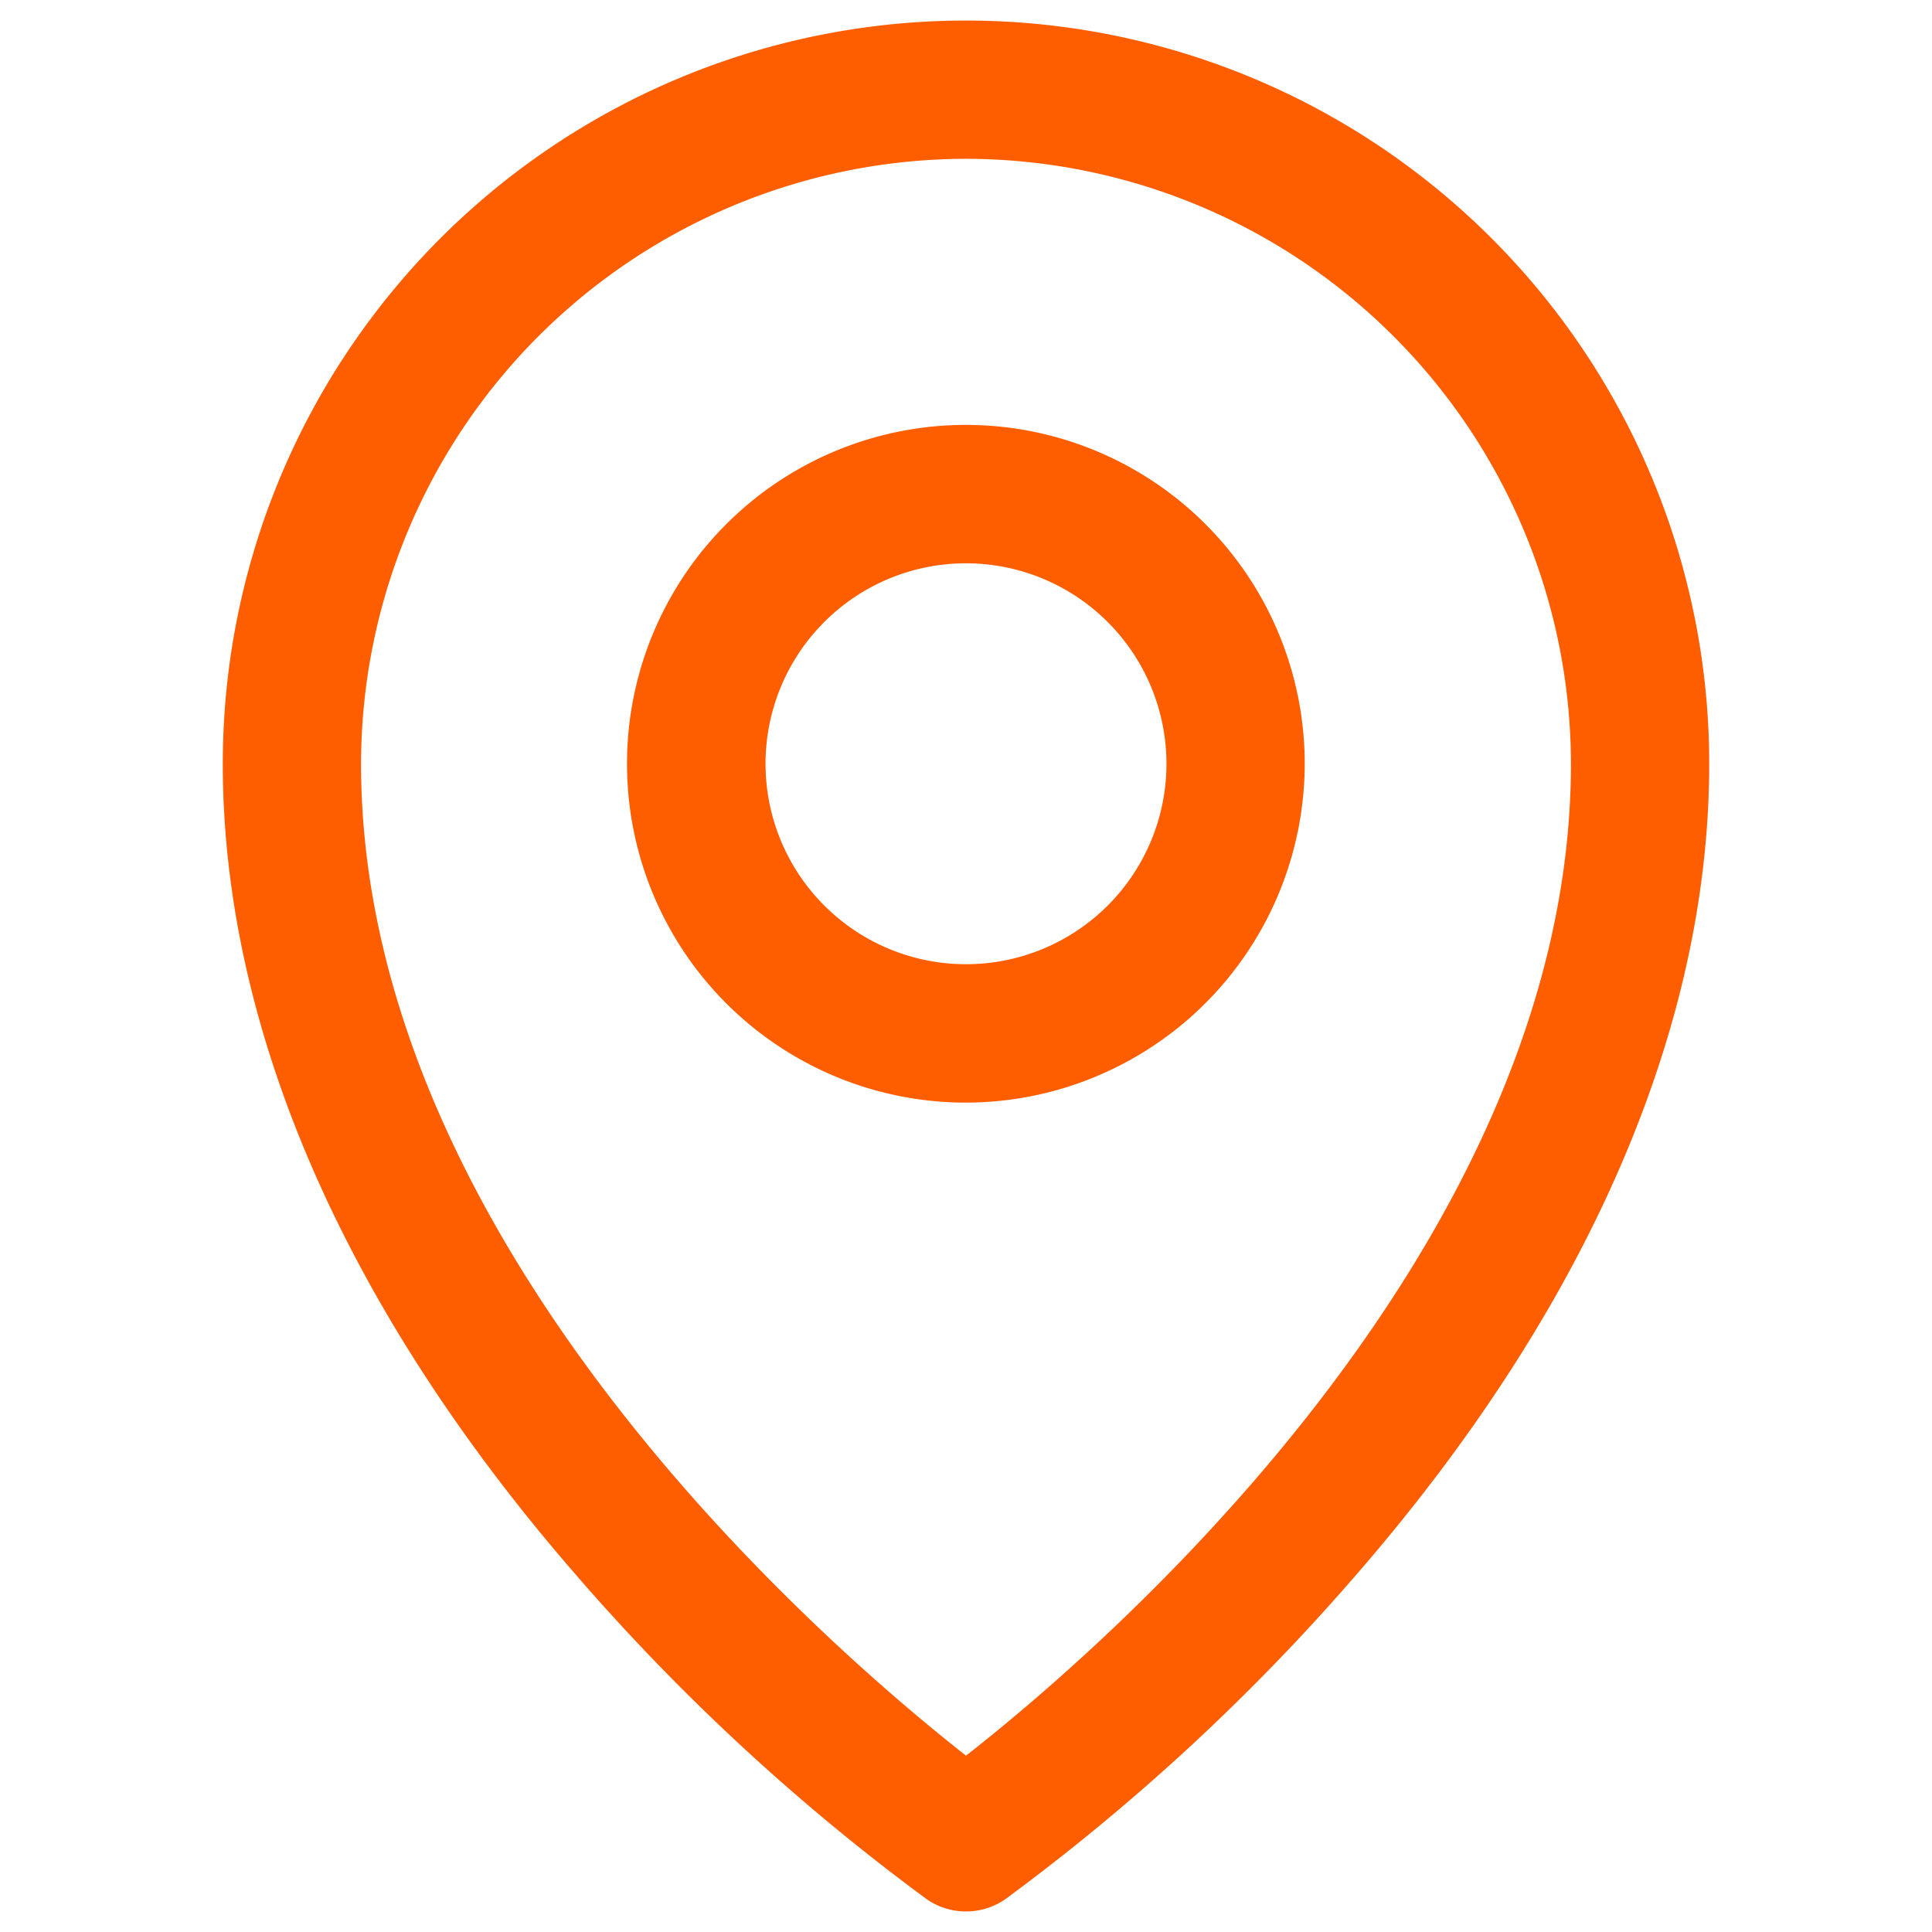
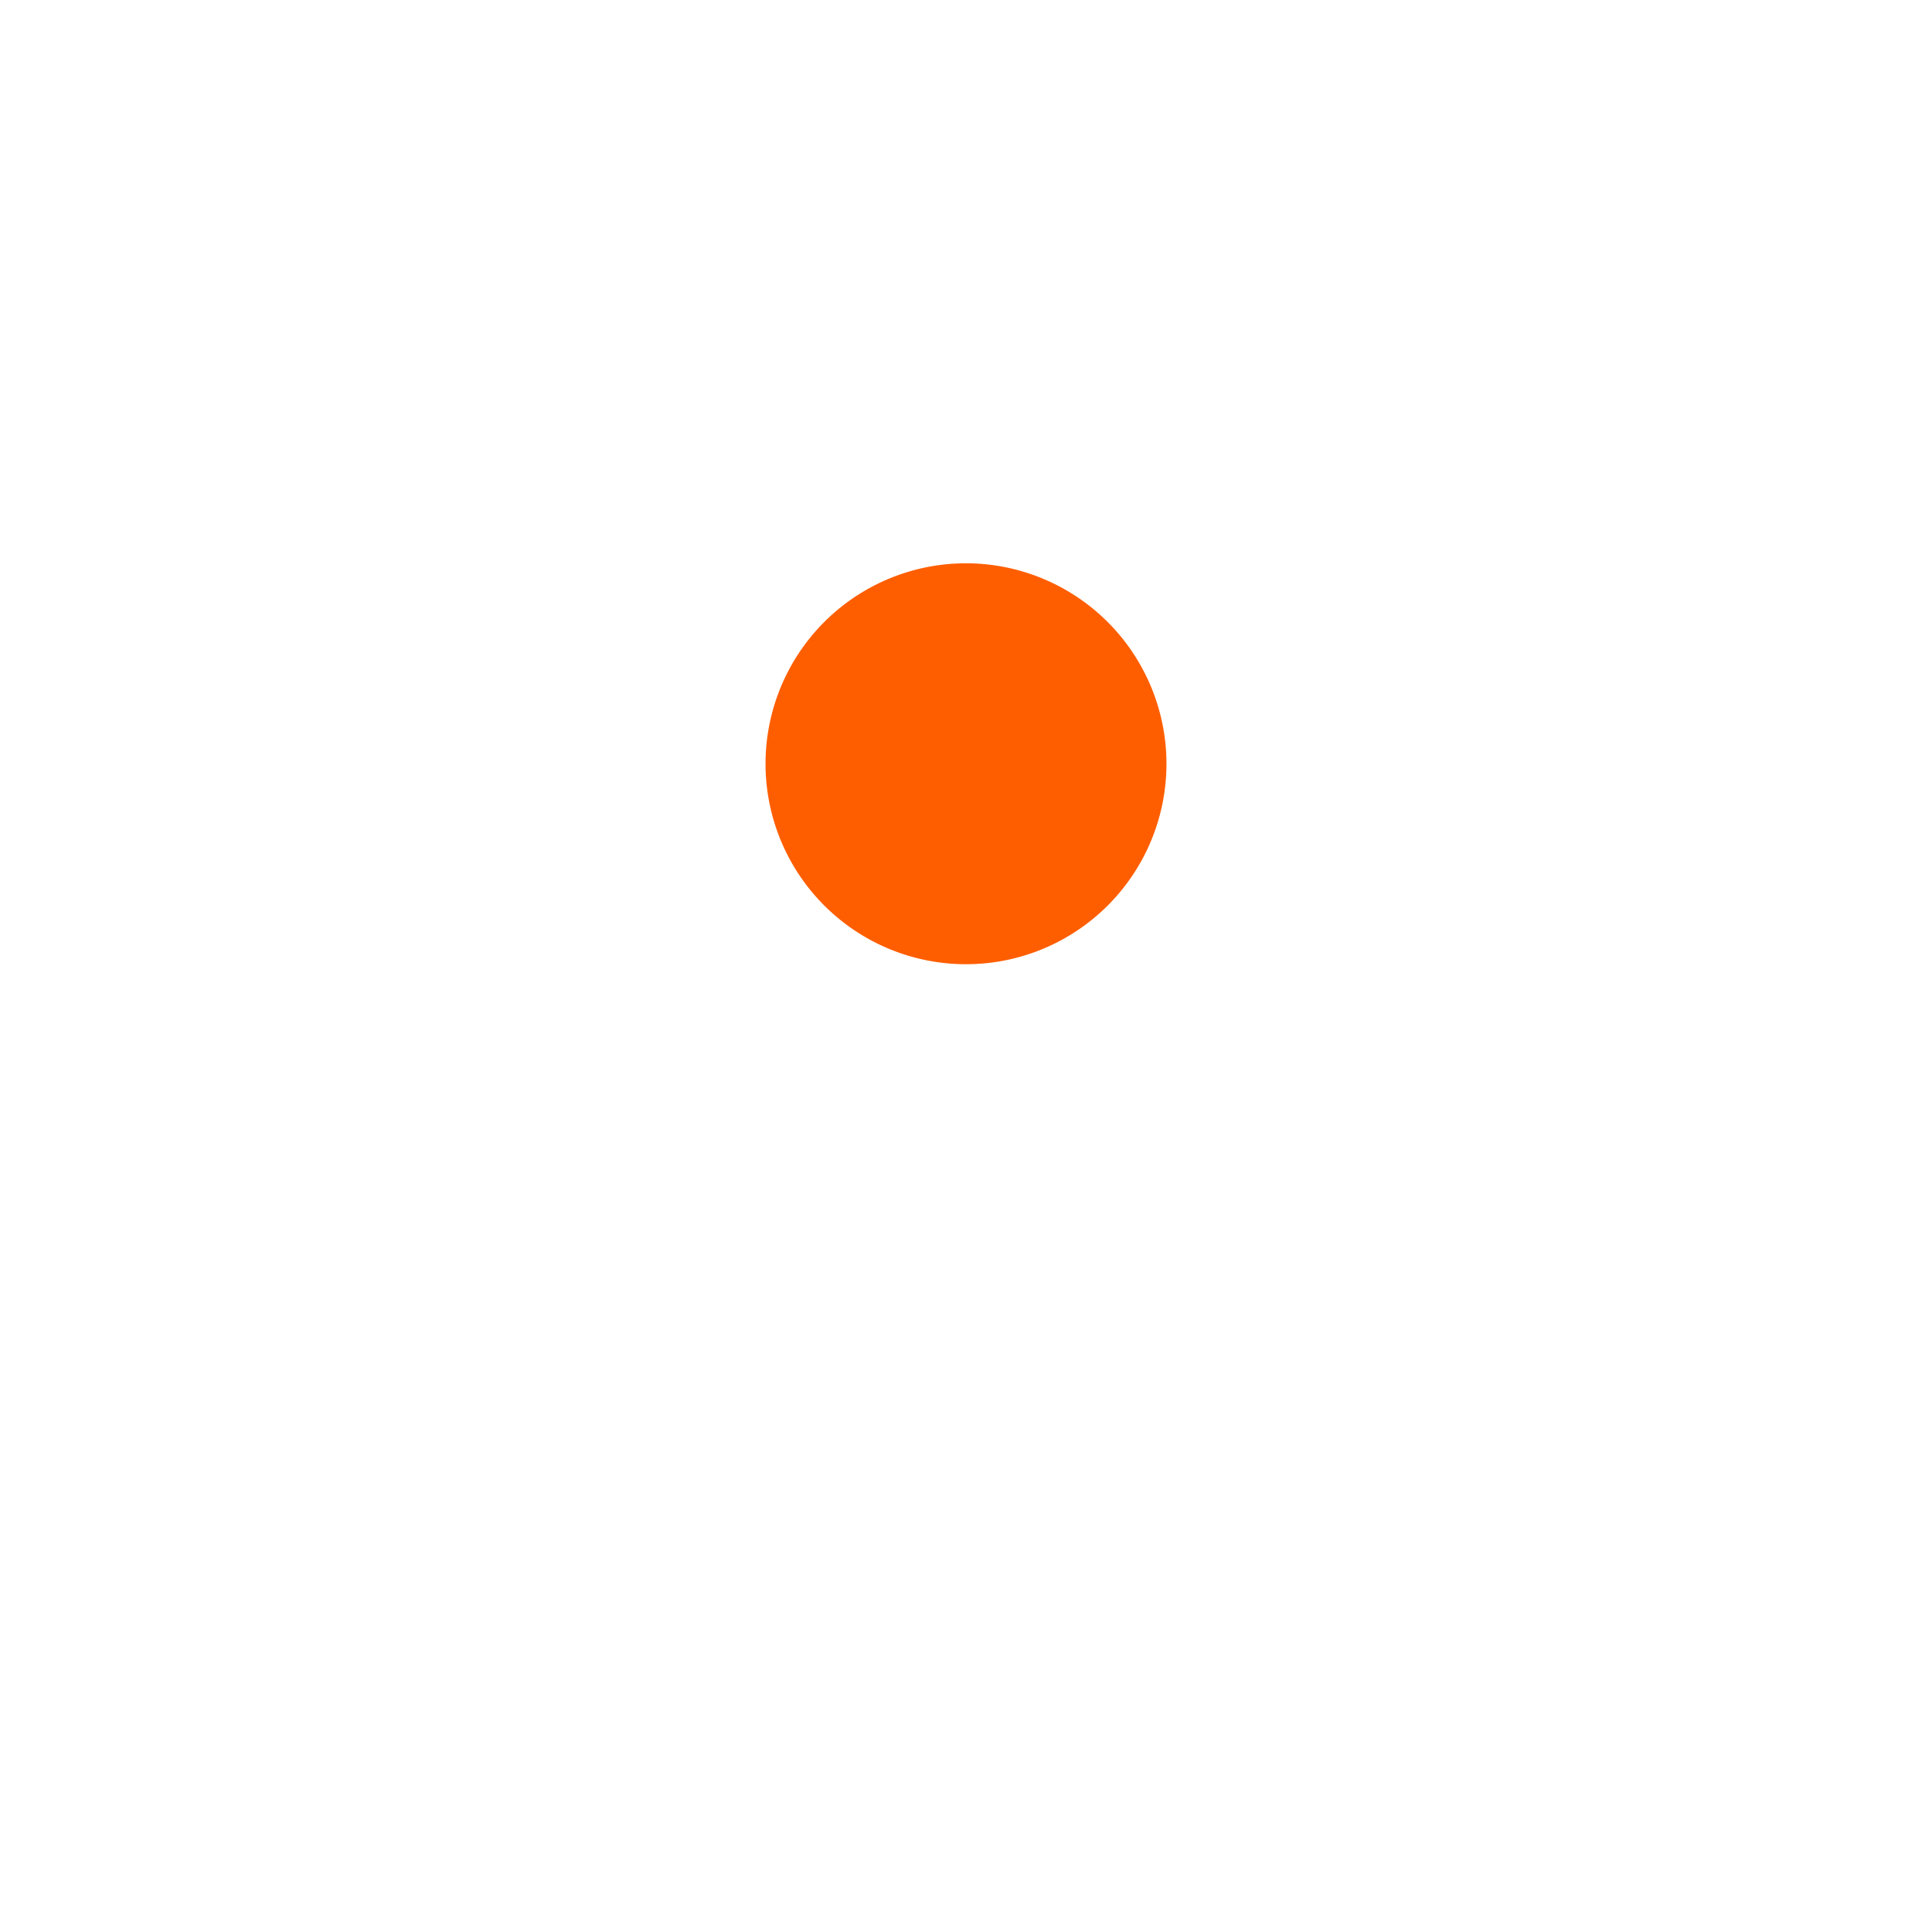
<svg xmlns="http://www.w3.org/2000/svg" viewBox="0 0 141 141">
  <defs>
    <style>
      .cls-1 {
        fill: none;
      }

      .cls-2 {
        fill: #ff5e00;
      }
    </style>
  </defs>
  <g id="Layer_2" data-name="Layer 2">
    <g id="Layer_1-2" data-name="Layer 1">
      <g>
        <rect class="cls-1" width="141" height="141" />
-         <path class="cls-2" d="M70.5,80.47A24.73,24.73,0,1,1,95.22,55.74,24.76,24.76,0,0,1,70.5,80.47Zm0-39.36A14.63,14.63,0,1,0,85.13,55.74,14.64,14.64,0,0,0,70.5,41.11Z" />
-         <path class="cls-2" d="M70.5,139.5a5,5,0,0,1-2.89-.91A156.72,156.72,0,0,1,42.09,115C25.19,95.58,16.26,75.08,16.26,55.74a54.24,54.24,0,0,1,108.48,0c0,19.34-8.93,39.84-25.83,59.27a156.72,156.72,0,0,1-25.52,23.58A5,5,0,0,1,70.5,139.5Zm0-127.91A44.21,44.21,0,0,0,26.35,55.74c0,35.05,33.9,64.34,44.15,72.39,10.24-8,44.15-37.34,44.15-72.39A44.21,44.21,0,0,0,70.5,11.59Z" />
+         <path class="cls-2" d="M70.5,80.47Zm0-39.36A14.63,14.63,0,1,0,85.13,55.74,14.64,14.64,0,0,0,70.5,41.11Z" />
      </g>
    </g>
  </g>
</svg>